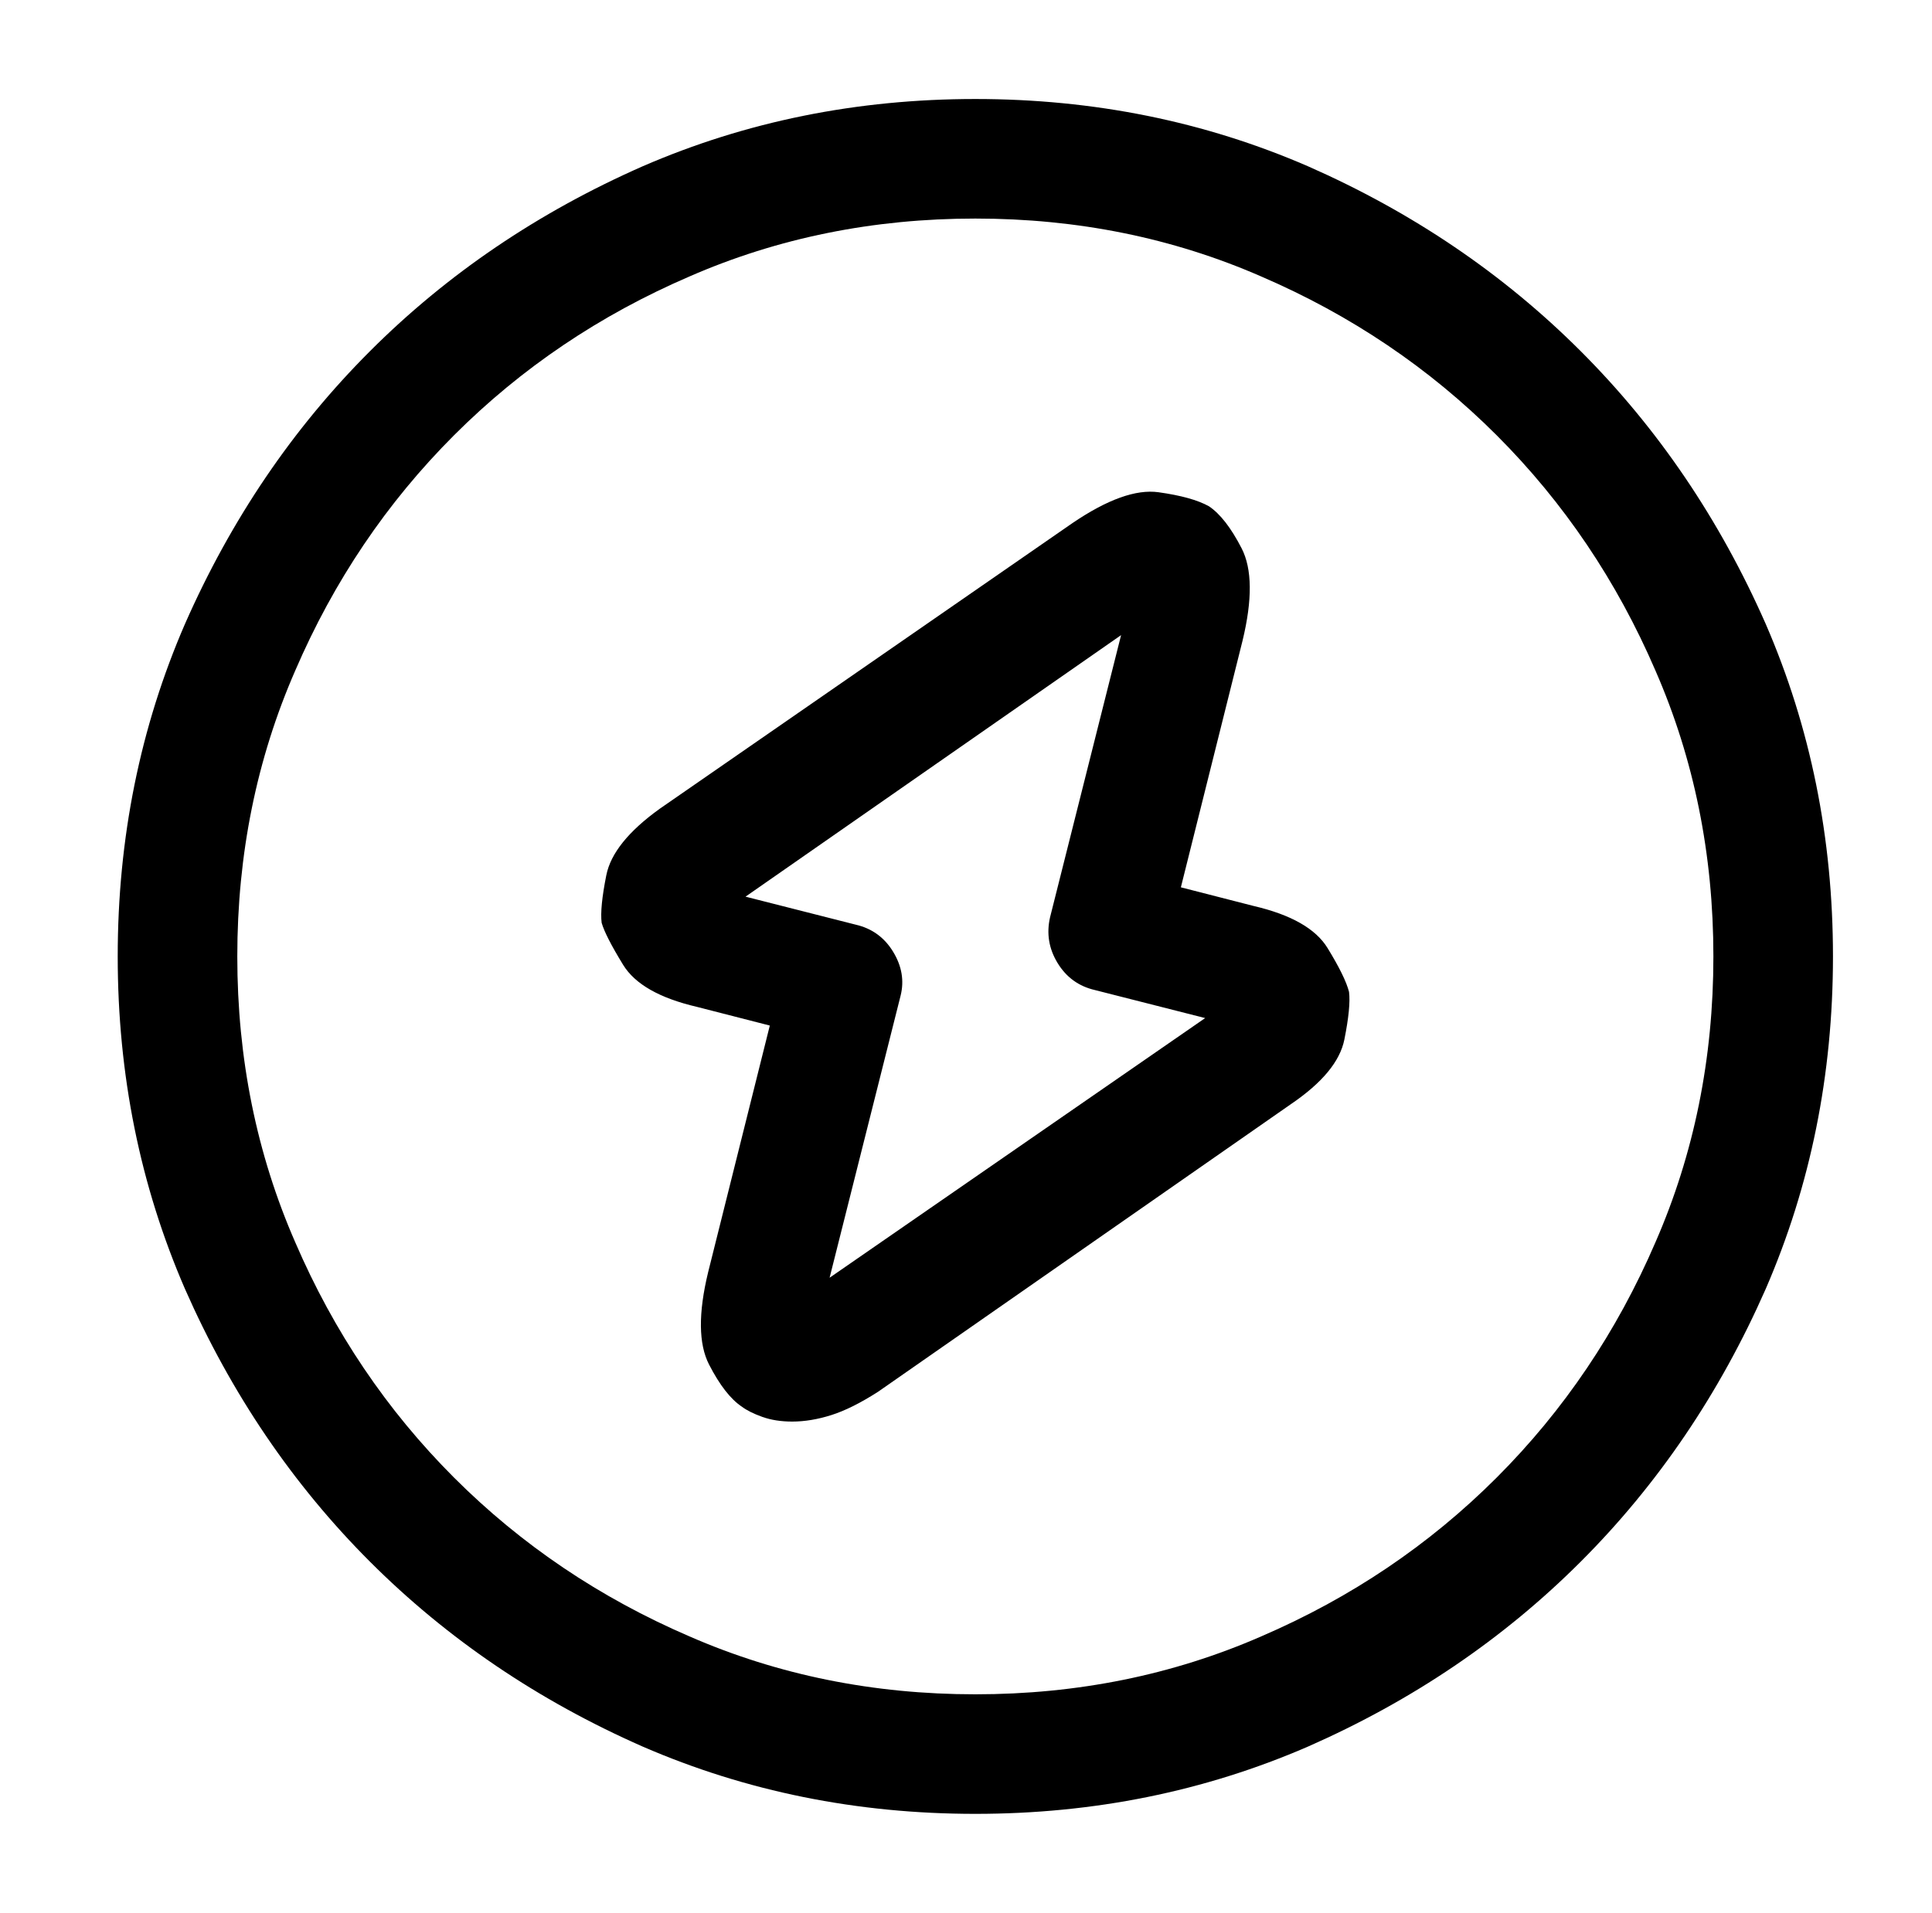
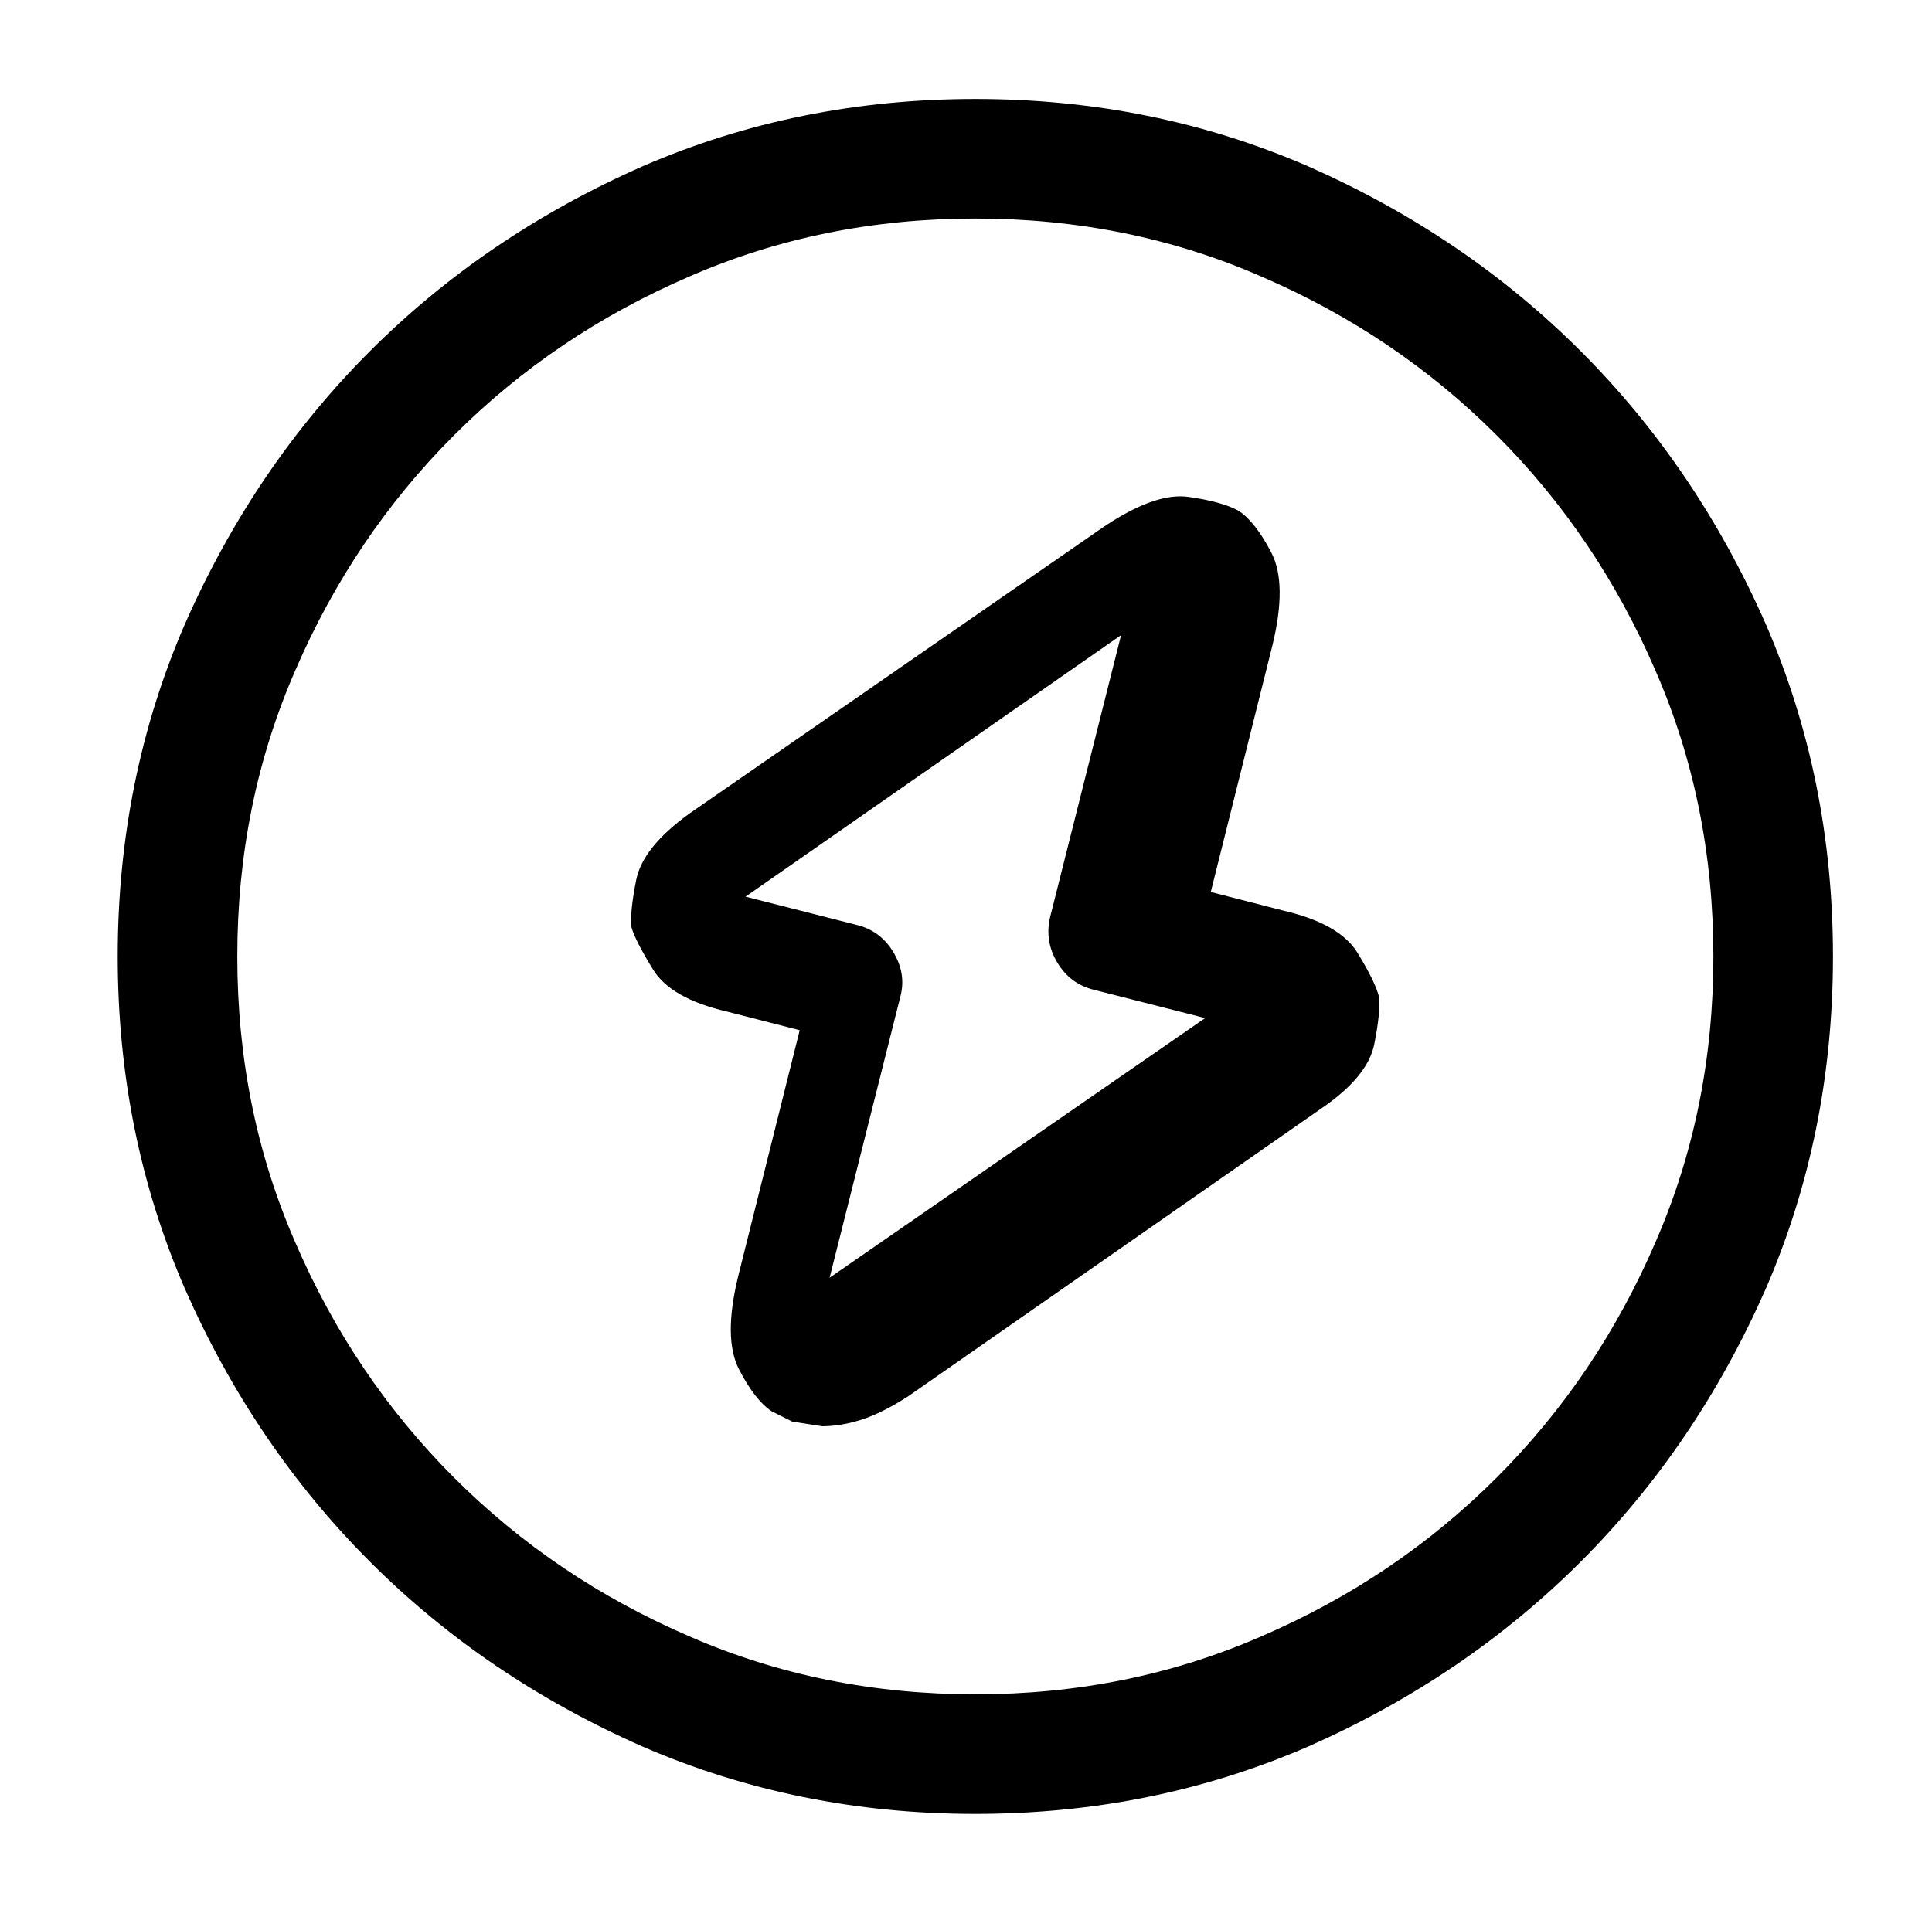
<svg xmlns="http://www.w3.org/2000/svg" version="1.1" viewBox="-10 0 1034 1024">
-   <path fill="currentColor" d="M512 971q-95 0 -178 -36q-84 -37 -146 -99t-99 -146q-36 -83 -36 -178t36 -178q37 -84 99 -146t146 -99q83 -36 178 -36t178 36q84 37 146 99t99 146q36 83 36 178t-36 178q-37 84 -99 146t-146 99q-83 36 -178 36v0zM512 117q-82 0 -153 31q-72 31 -126 85t-85 126 q-31 71 -31 153t31 153q31 72 85 126t126 85q71 31 153 31t153 -31q72 -31 126 -85t85 -126q31 -71 31 -153t-31 -153q-31 -72 -85 -126t-126 -85q-71 -31 -153 -31v0zM414 761q-9 0 -16 -2.5t-11 -5.5q-9 -6 -17.5 -22.5t-0.5 -49.5l33 -132l-39 -10q-30 -7 -39.5 -22.5 t-11.5 -22.5q-1 -8 2.5 -25.5t28.5 -35.5l221 -153q28 -19 46 -16.5t27 7.5q9 6 17.5 22.5t0.5 49.5l-33 132l39 10q30 7 39.5 22.5t11.5 23.5q1 8 -2.5 25.5t-28.5 34.5l-221 154q-14 9 -25 12.5t-21 3.5v0zM389 480l59 15q13 3 20 14.5t4 23.5l-38 151l201 -139l-59 -15 q-13 -3 -20 -14.5t-4 -24.5l38 -151l-201 140v0z" />
+   <path fill="currentColor" d="M512 971q-95 0 -178 -36q-84 -37 -146 -99t-99 -146q-36 -83 -36 -178t36 -178q37 -84 99 -146t146 -99q83 -36 178 -36t178 36q84 37 146 99t99 146q36 83 36 178t-36 178q-37 84 -99 146t-146 99q-83 36 -178 36v0zM512 117q-82 0 -153 31q-72 31 -126 85t-85 126 q-31 71 -31 153t31 153q31 72 85 126t126 85q71 31 153 31t153 -31q72 -31 126 -85t85 -126q31 -71 31 -153t-31 -153q-31 -72 -85 -126t-126 -85q-71 -31 -153 -31v0zM414 761t-11 -5.5q-9 -6 -17.5 -22.5t-0.5 -49.5l33 -132l-39 -10q-30 -7 -39.5 -22.5 t-11.5 -22.5q-1 -8 2.5 -25.5t28.5 -35.5l221 -153q28 -19 46 -16.5t27 7.5q9 6 17.5 22.5t0.5 49.5l-33 132l39 10q30 7 39.5 22.5t11.5 23.5q1 8 -2.5 25.5t-28.5 34.5l-221 154q-14 9 -25 12.5t-21 3.5v0zM389 480l59 15q13 3 20 14.5t4 23.5l-38 151l201 -139l-59 -15 q-13 -3 -20 -14.5t-4 -24.5l38 -151l-201 140v0z" />
</svg>